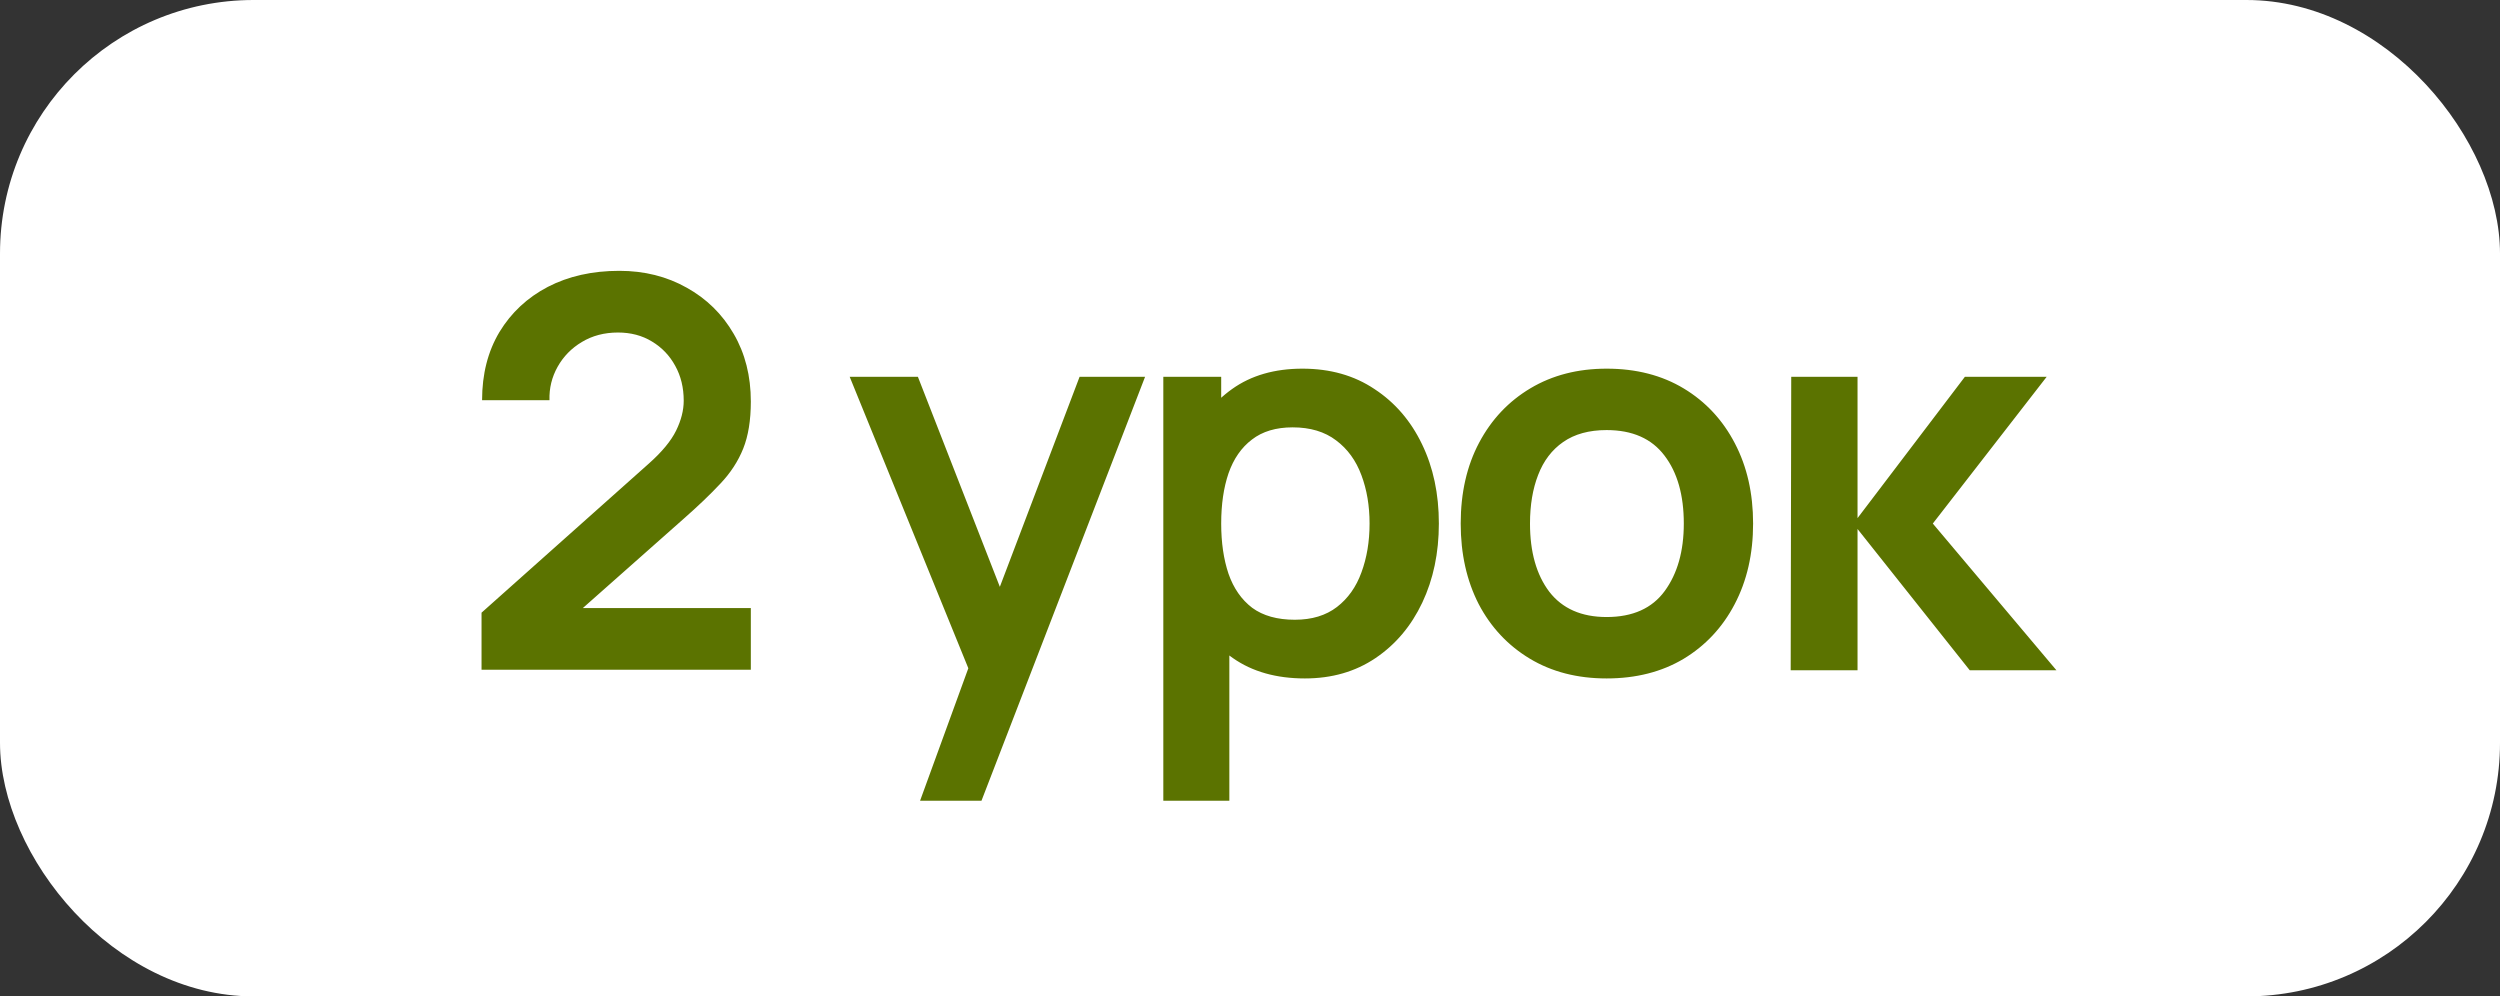
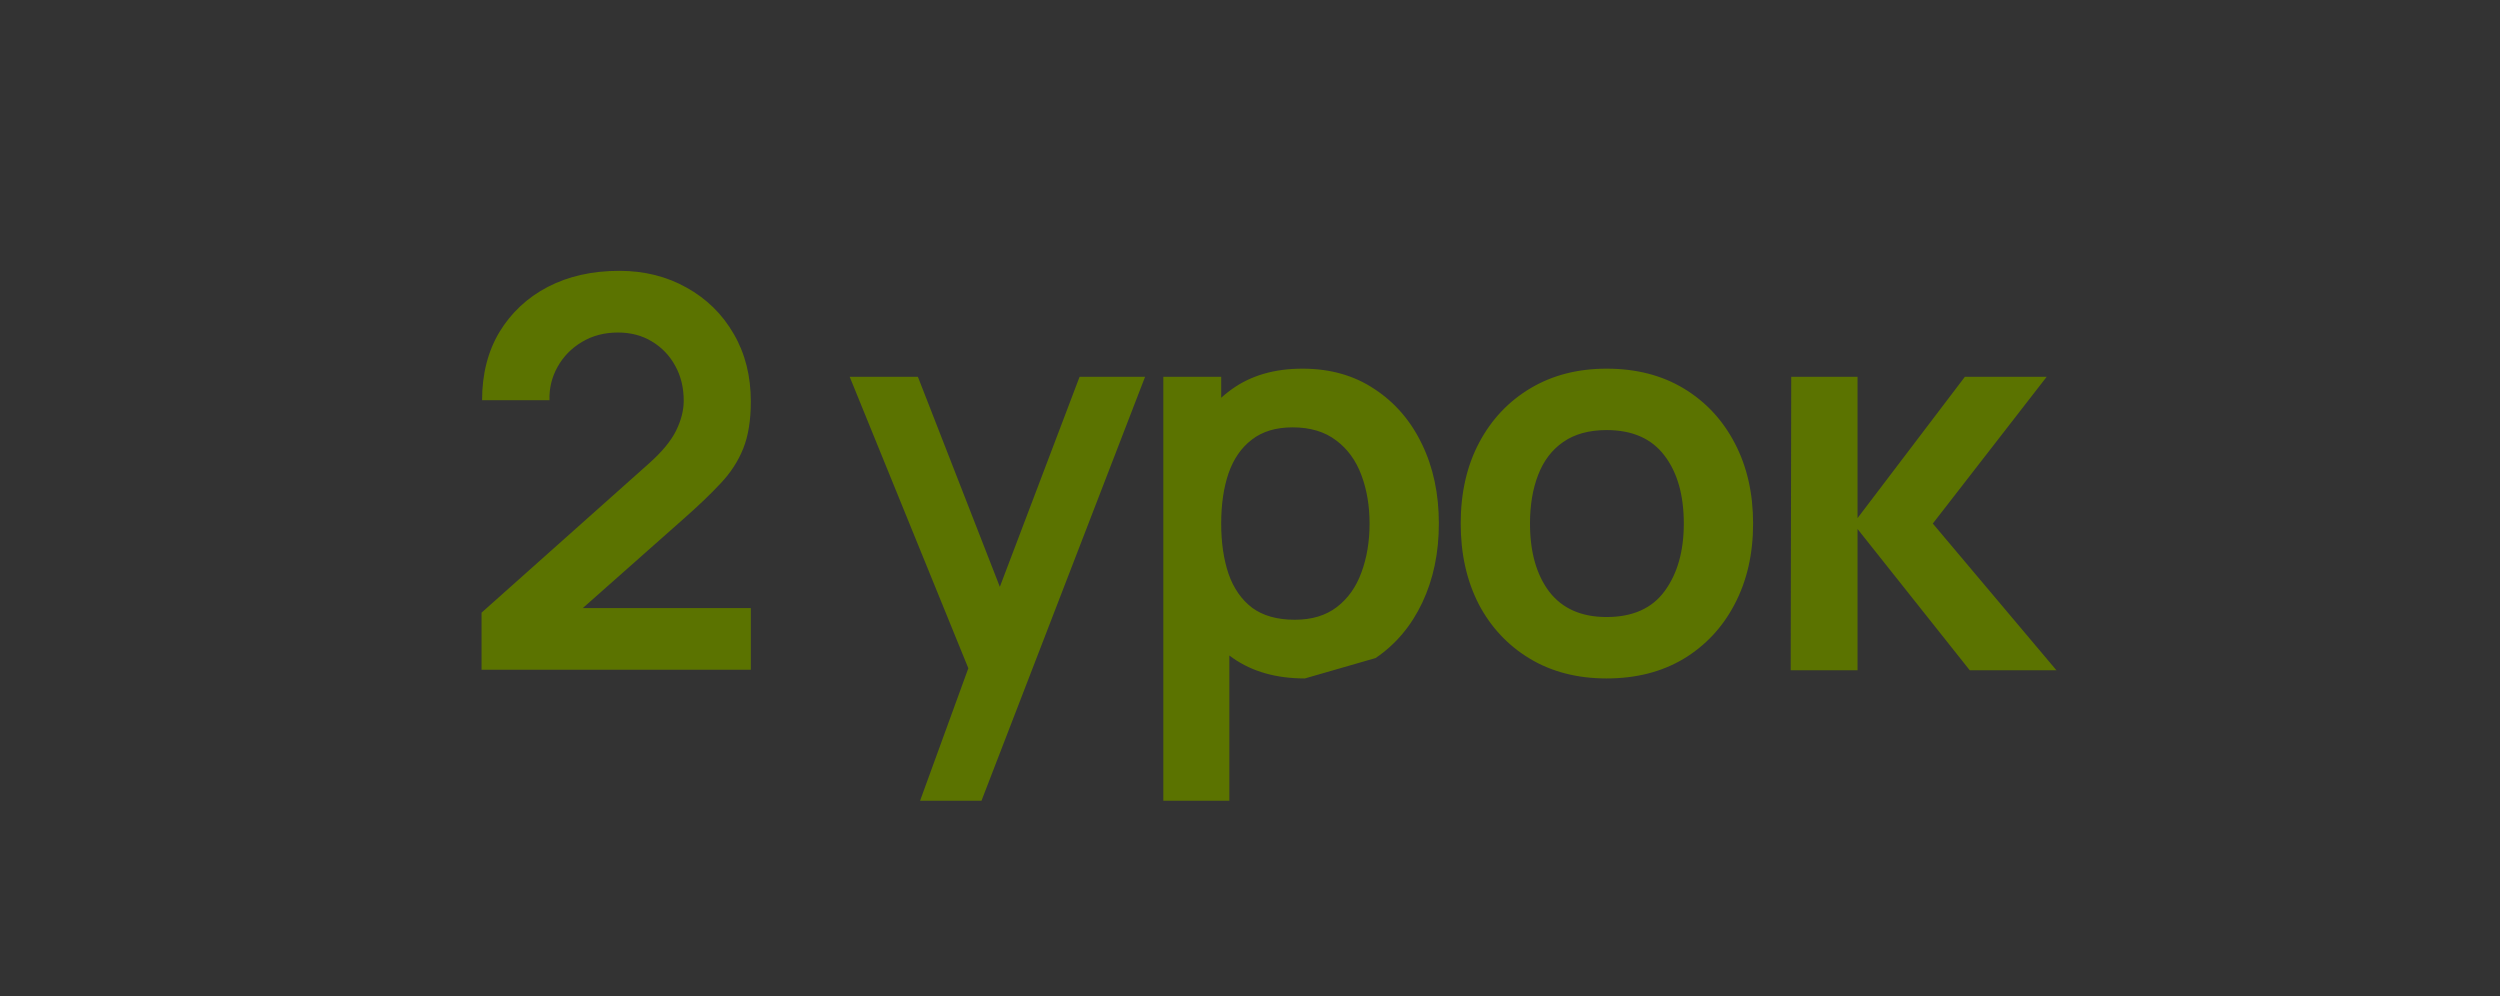
<svg xmlns="http://www.w3.org/2000/svg" width="138" height="55" viewBox="0 0 138 55" fill="none">
  <rect x="0" y="0" width="138" height="55" fill="#333333" stroke="none" />
-   <rect width="138" height="55" rx="14" fill="white" />
-   <path d="M26.581 36.97V33.82L35.821 25.585C36.541 24.945 37.041 24.34 37.321 23.77C37.601 23.2 37.741 22.65 37.741 22.12C37.741 21.4 37.586 20.76 37.276 20.2C36.966 19.63 36.536 19.18 35.986 18.85C35.446 18.52 34.821 18.355 34.111 18.355C33.361 18.355 32.696 18.53 32.116 18.88C31.546 19.22 31.101 19.675 30.781 20.245C30.461 20.815 30.311 21.43 30.331 22.09H26.611C26.611 20.65 26.931 19.395 27.571 18.325C28.221 17.255 29.111 16.425 30.241 15.835C31.381 15.245 32.696 14.95 34.186 14.95C35.566 14.95 36.806 15.26 37.906 15.88C39.006 16.49 39.871 17.34 40.501 18.43C41.131 19.51 41.446 20.755 41.446 22.165C41.446 23.195 41.306 24.06 41.026 24.76C40.746 25.46 40.326 26.105 39.766 26.695C39.216 27.285 38.531 27.94 37.711 28.66L31.156 34.465L30.826 33.565H41.446V36.97H26.581ZM50.788 44.2L53.908 35.635L53.968 38.155L46.903 20.8H50.668L55.678 33.64H54.718L59.593 20.8H63.208L54.178 44.2H50.788ZM72.03 37.45C70.45 37.45 69.125 37.075 68.055 36.325C66.985 35.575 66.18 34.555 65.64 33.265C65.1 31.965 64.83 30.51 64.83 28.9C64.83 27.27 65.1 25.81 65.64 24.52C66.18 23.23 66.97 22.215 68.01 21.475C69.06 20.725 70.355 20.35 71.895 20.35C73.425 20.35 74.75 20.725 75.87 21.475C77 22.215 77.875 23.23 78.495 24.52C79.115 25.8 79.425 27.26 79.425 28.9C79.425 30.52 79.12 31.975 78.51 33.265C77.9 34.555 77.04 35.575 75.93 36.325C74.82 37.075 73.52 37.45 72.03 37.45ZM64.215 44.2V20.8H67.41V32.17H67.86V44.2H64.215ZM71.475 34.21C72.415 34.21 73.19 33.975 73.8 33.505C74.41 33.035 74.86 32.4 75.15 31.6C75.45 30.79 75.6 29.89 75.6 28.9C75.6 27.92 75.45 27.03 75.15 26.23C74.85 25.42 74.385 24.78 73.755 24.31C73.125 23.83 72.325 23.59 71.355 23.59C70.435 23.59 69.685 23.815 69.105 24.265C68.525 24.705 68.095 25.325 67.815 26.125C67.545 26.915 67.41 27.84 67.41 28.9C67.41 29.95 67.545 30.875 67.815 31.675C68.095 32.475 68.53 33.1 69.12 33.55C69.72 33.99 70.505 34.21 71.475 34.21ZM88.686 37.45C87.066 37.45 85.651 37.085 84.441 36.355C83.231 35.625 82.291 34.62 81.621 33.34C80.961 32.05 80.631 30.57 80.631 28.9C80.631 27.2 80.971 25.71 81.651 24.43C82.331 23.15 83.276 22.15 84.486 21.43C85.696 20.71 87.096 20.35 88.686 20.35C90.316 20.35 91.736 20.715 92.946 21.445C94.156 22.175 95.096 23.185 95.766 24.475C96.436 25.755 96.771 27.23 96.771 28.9C96.771 30.58 96.431 32.065 95.751 33.355C95.081 34.635 94.141 35.64 92.931 36.37C91.721 37.09 90.306 37.45 88.686 37.45ZM88.686 34.06C90.126 34.06 91.196 33.58 91.896 32.62C92.596 31.66 92.946 30.42 92.946 28.9C92.946 27.33 92.591 26.08 91.881 25.15C91.171 24.21 90.106 23.74 88.686 23.74C87.716 23.74 86.916 23.96 86.286 24.4C85.666 24.83 85.206 25.435 84.906 26.215C84.606 26.985 84.456 27.88 84.456 28.9C84.456 30.47 84.811 31.725 85.521 32.665C86.241 33.595 87.296 34.06 88.686 34.06ZM98.846 37L98.876 20.8H102.536V28.6L108.461 20.8H112.976L106.691 28.9L113.516 37H108.731L102.536 29.2V37H98.846Z" fill="#5B7300" />
+   <path d="M26.581 36.97V33.82L35.821 25.585C36.541 24.945 37.041 24.34 37.321 23.77C37.601 23.2 37.741 22.65 37.741 22.12C37.741 21.4 37.586 20.76 37.276 20.2C36.966 19.63 36.536 19.18 35.986 18.85C35.446 18.52 34.821 18.355 34.111 18.355C33.361 18.355 32.696 18.53 32.116 18.88C31.546 19.22 31.101 19.675 30.781 20.245C30.461 20.815 30.311 21.43 30.331 22.09H26.611C26.611 20.65 26.931 19.395 27.571 18.325C28.221 17.255 29.111 16.425 30.241 15.835C31.381 15.245 32.696 14.95 34.186 14.95C35.566 14.95 36.806 15.26 37.906 15.88C39.006 16.49 39.871 17.34 40.501 18.43C41.131 19.51 41.446 20.755 41.446 22.165C41.446 23.195 41.306 24.06 41.026 24.76C40.746 25.46 40.326 26.105 39.766 26.695C39.216 27.285 38.531 27.94 37.711 28.66L31.156 34.465L30.826 33.565H41.446V36.97H26.581ZM50.788 44.2L53.908 35.635L53.968 38.155L46.903 20.8H50.668L55.678 33.64H54.718L59.593 20.8H63.208L54.178 44.2H50.788ZM72.03 37.45C70.45 37.45 69.125 37.075 68.055 36.325C66.985 35.575 66.18 34.555 65.64 33.265C65.1 31.965 64.83 30.51 64.83 28.9C64.83 27.27 65.1 25.81 65.64 24.52C66.18 23.23 66.97 22.215 68.01 21.475C69.06 20.725 70.355 20.35 71.895 20.35C73.425 20.35 74.75 20.725 75.87 21.475C77 22.215 77.875 23.23 78.495 24.52C79.115 25.8 79.425 27.26 79.425 28.9C79.425 30.52 79.12 31.975 78.51 33.265C77.9 34.555 77.04 35.575 75.93 36.325ZM64.215 44.2V20.8H67.41V32.17H67.86V44.2H64.215ZM71.475 34.21C72.415 34.21 73.19 33.975 73.8 33.505C74.41 33.035 74.86 32.4 75.15 31.6C75.45 30.79 75.6 29.89 75.6 28.9C75.6 27.92 75.45 27.03 75.15 26.23C74.85 25.42 74.385 24.78 73.755 24.31C73.125 23.83 72.325 23.59 71.355 23.59C70.435 23.59 69.685 23.815 69.105 24.265C68.525 24.705 68.095 25.325 67.815 26.125C67.545 26.915 67.41 27.84 67.41 28.9C67.41 29.95 67.545 30.875 67.815 31.675C68.095 32.475 68.53 33.1 69.12 33.55C69.72 33.99 70.505 34.21 71.475 34.21ZM88.686 37.45C87.066 37.45 85.651 37.085 84.441 36.355C83.231 35.625 82.291 34.62 81.621 33.34C80.961 32.05 80.631 30.57 80.631 28.9C80.631 27.2 80.971 25.71 81.651 24.43C82.331 23.15 83.276 22.15 84.486 21.43C85.696 20.71 87.096 20.35 88.686 20.35C90.316 20.35 91.736 20.715 92.946 21.445C94.156 22.175 95.096 23.185 95.766 24.475C96.436 25.755 96.771 27.23 96.771 28.9C96.771 30.58 96.431 32.065 95.751 33.355C95.081 34.635 94.141 35.64 92.931 36.37C91.721 37.09 90.306 37.45 88.686 37.45ZM88.686 34.06C90.126 34.06 91.196 33.58 91.896 32.62C92.596 31.66 92.946 30.42 92.946 28.9C92.946 27.33 92.591 26.08 91.881 25.15C91.171 24.21 90.106 23.74 88.686 23.74C87.716 23.74 86.916 23.96 86.286 24.4C85.666 24.83 85.206 25.435 84.906 26.215C84.606 26.985 84.456 27.88 84.456 28.9C84.456 30.47 84.811 31.725 85.521 32.665C86.241 33.595 87.296 34.06 88.686 34.06ZM98.846 37L98.876 20.8H102.536V28.6L108.461 20.8H112.976L106.691 28.9L113.516 37H108.731L102.536 29.2V37H98.846Z" fill="#5B7300" />
</svg>